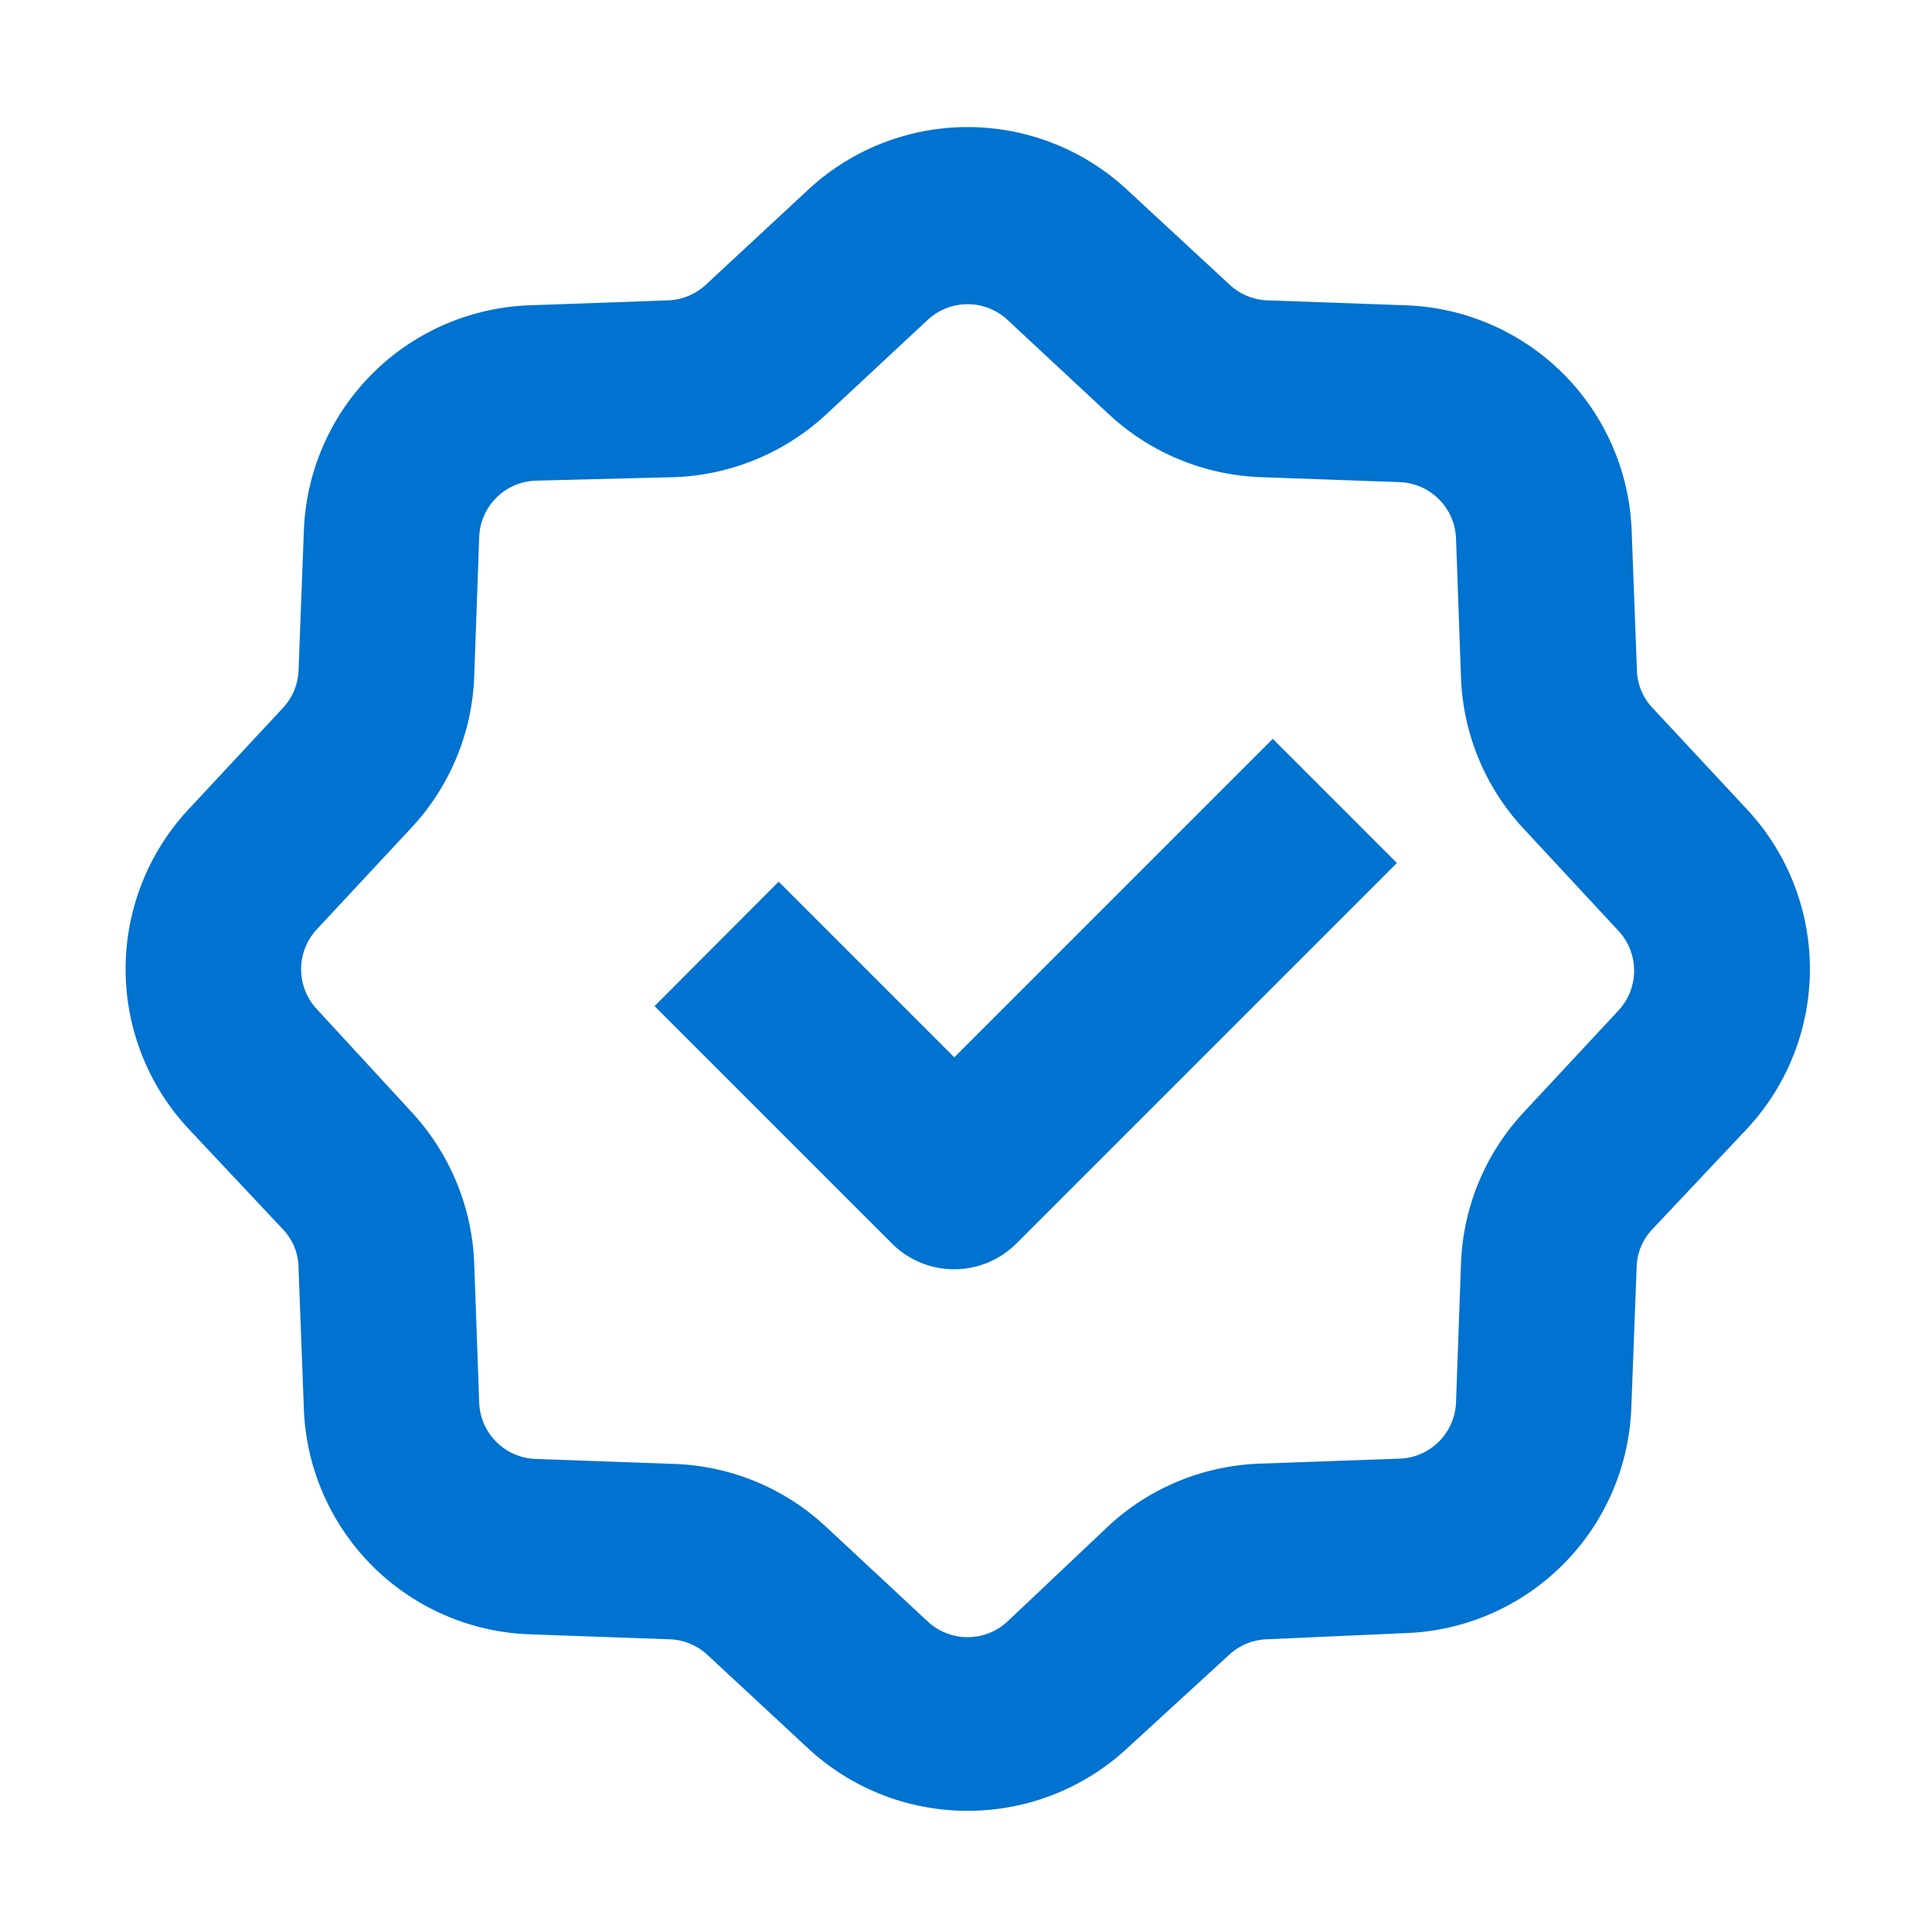
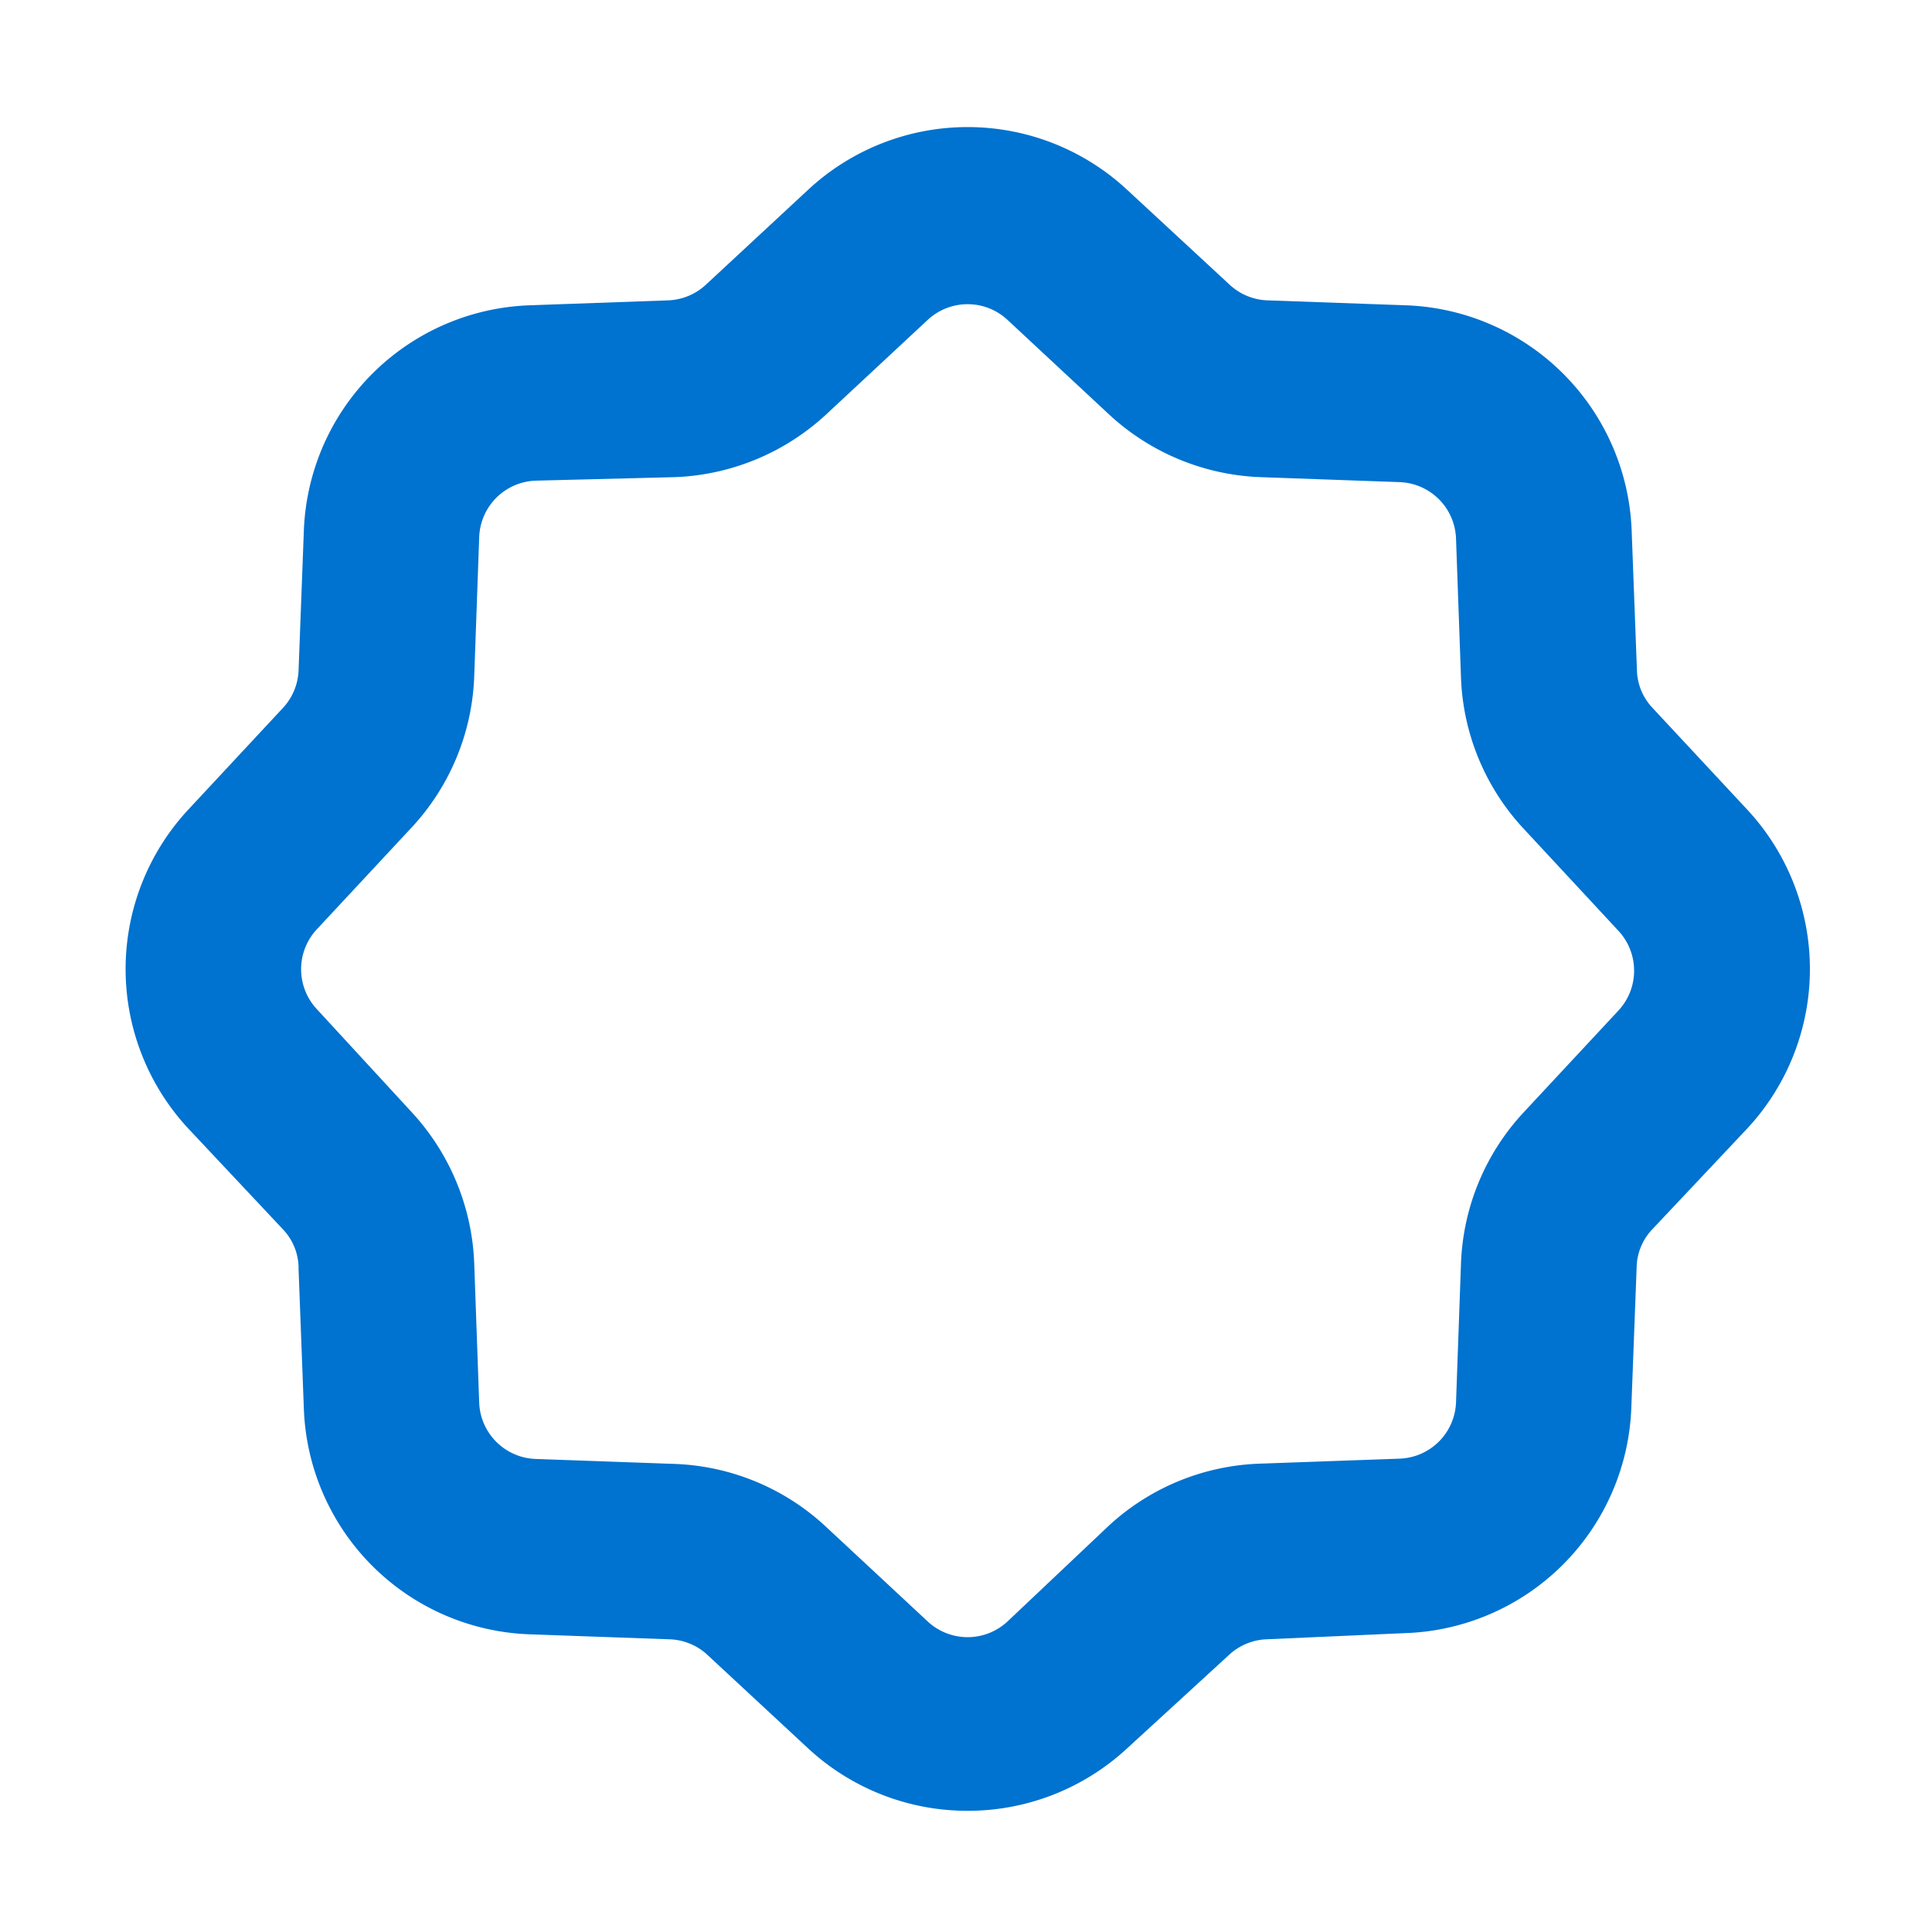
<svg xmlns="http://www.w3.org/2000/svg" id="Layer_1" data-name="Layer 1" viewBox="0 0 66 66">
  <defs>
    <style>.cls-1{fill:#0072cf;}</style>
  </defs>
  <path class="cls-1" d="M33.06,61.86a8,8,0,0,1-5.45-2.13l-3.49-3.24A2,2,0,0,0,22.84,56l-4.76-.17a8,8,0,0,1-7.7-7.71l-.18-4.75A1.94,1.94,0,0,0,9.67,42L6.43,38.55a8,8,0,0,1,0-10.89l3.24-3.48a2,2,0,0,0,.53-1.29l.18-4.76a8,8,0,0,1,7.7-7.7h0l4.76-.17a2,2,0,0,0,1.28-.54l3.49-3.24a8,8,0,0,1,10.89,0L42,9.72a2,2,0,0,0,1.28.54l4.76.17a8,8,0,0,1,7.7,7.7l.18,4.76a1.94,1.94,0,0,0,.53,1.29l3.24,3.48a8,8,0,0,1,0,10.89L56.44,42a1.94,1.94,0,0,0-.53,1.29l-.18,4.75A8,8,0,0,1,48,55.79L43.28,56a2,2,0,0,0-1.29.53L38.5,59.73A8,8,0,0,1,33.06,61.86ZM18.3,16.42a2,2,0,0,0-1.93,1.93l-.17,4.76a8,8,0,0,1-2.13,5.15l-3.25,3.49a2,2,0,0,0,0,2.72L14.07,38a8.05,8.05,0,0,1,2.13,5.16l.17,4.76a2,2,0,0,0,1.93,1.92l4.75.17a8,8,0,0,1,5.16,2.14l3.48,3.24a2,2,0,0,0,2.73,0L37.9,52.1A8,8,0,0,1,43.06,50l4.75-.17a2,2,0,0,0,1.93-1.92l.17-4.76A8,8,0,0,1,52.05,38l3.24-3.48a2,2,0,0,0,0-2.72l-3.24-3.49a8,8,0,0,1-2.14-5.15l-.17-4.76a2,2,0,0,0-1.93-1.93l-4.75-.17a8.05,8.05,0,0,1-5.16-2.13l-3.48-3.24a2,2,0,0,0-2.73,0l-3.48,3.24a8.05,8.05,0,0,1-5.16,2.13Z" />
-   <path class="cls-1" d="M32.6,43.36a3,3,0,0,1-2.13-.88l-8.11-8.11,4.24-4.25,6,6L43.48,25.24l4.24,4.24-13,13A3,3,0,0,1,32.6,43.36Z" />
</svg>